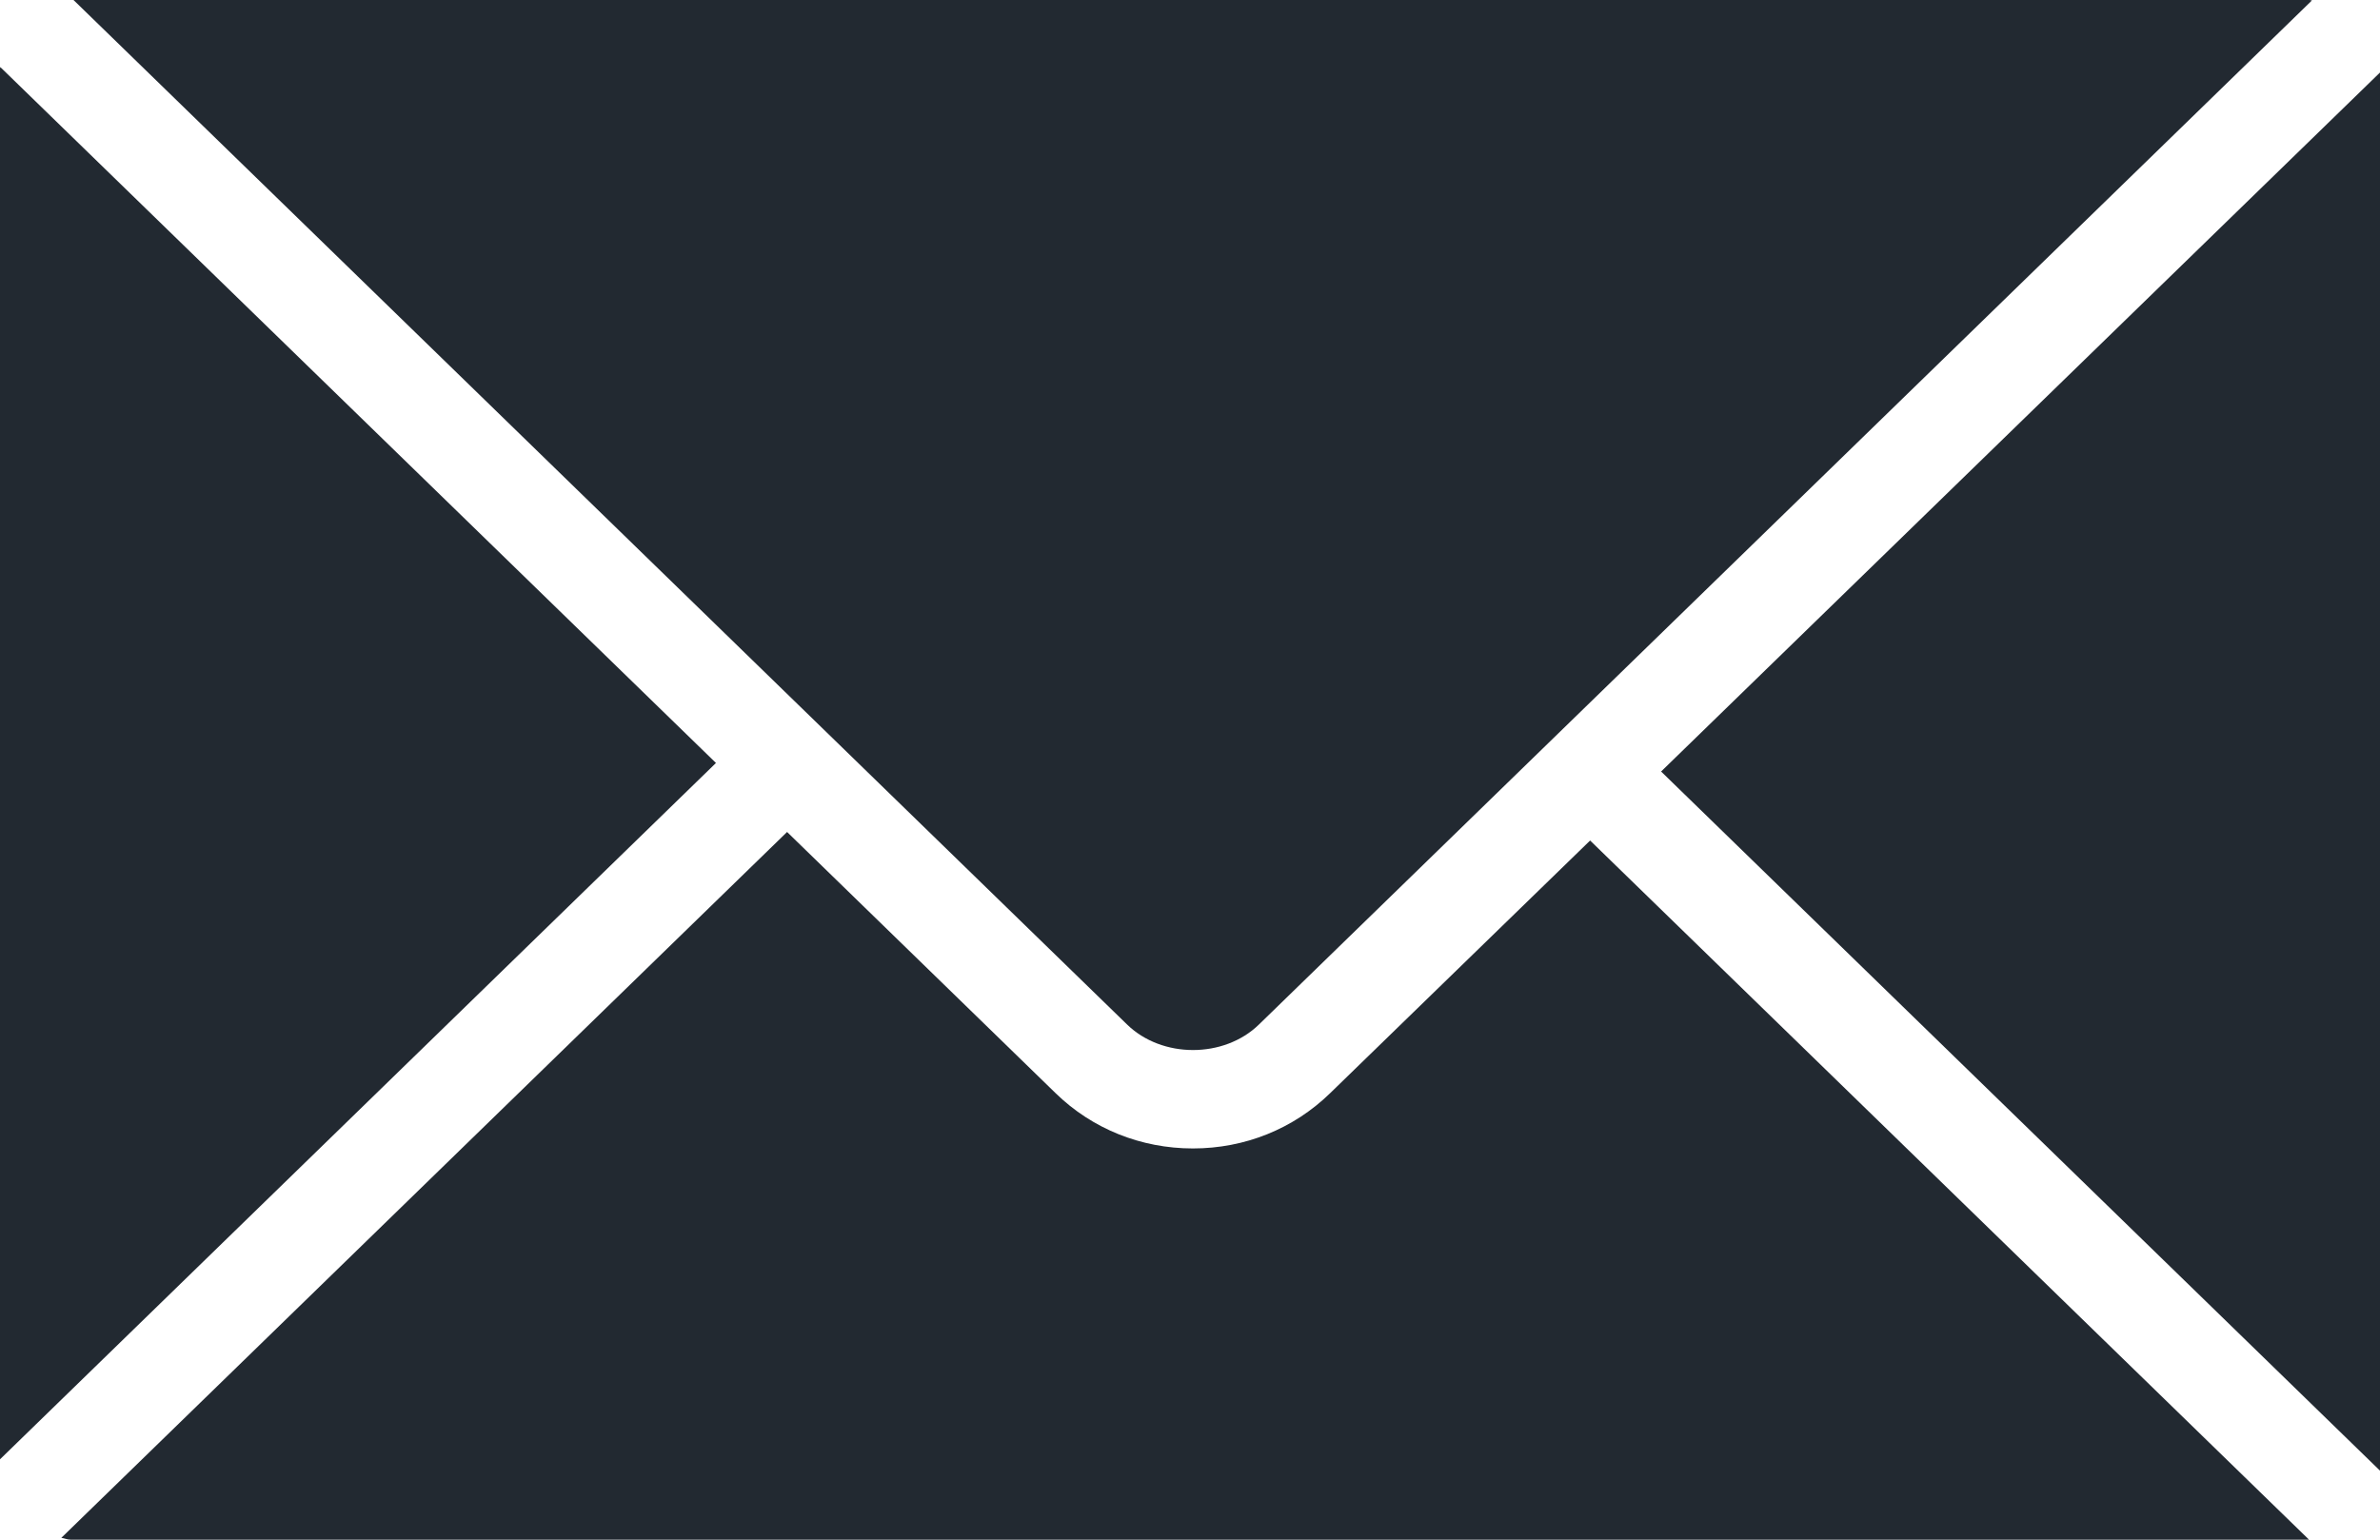
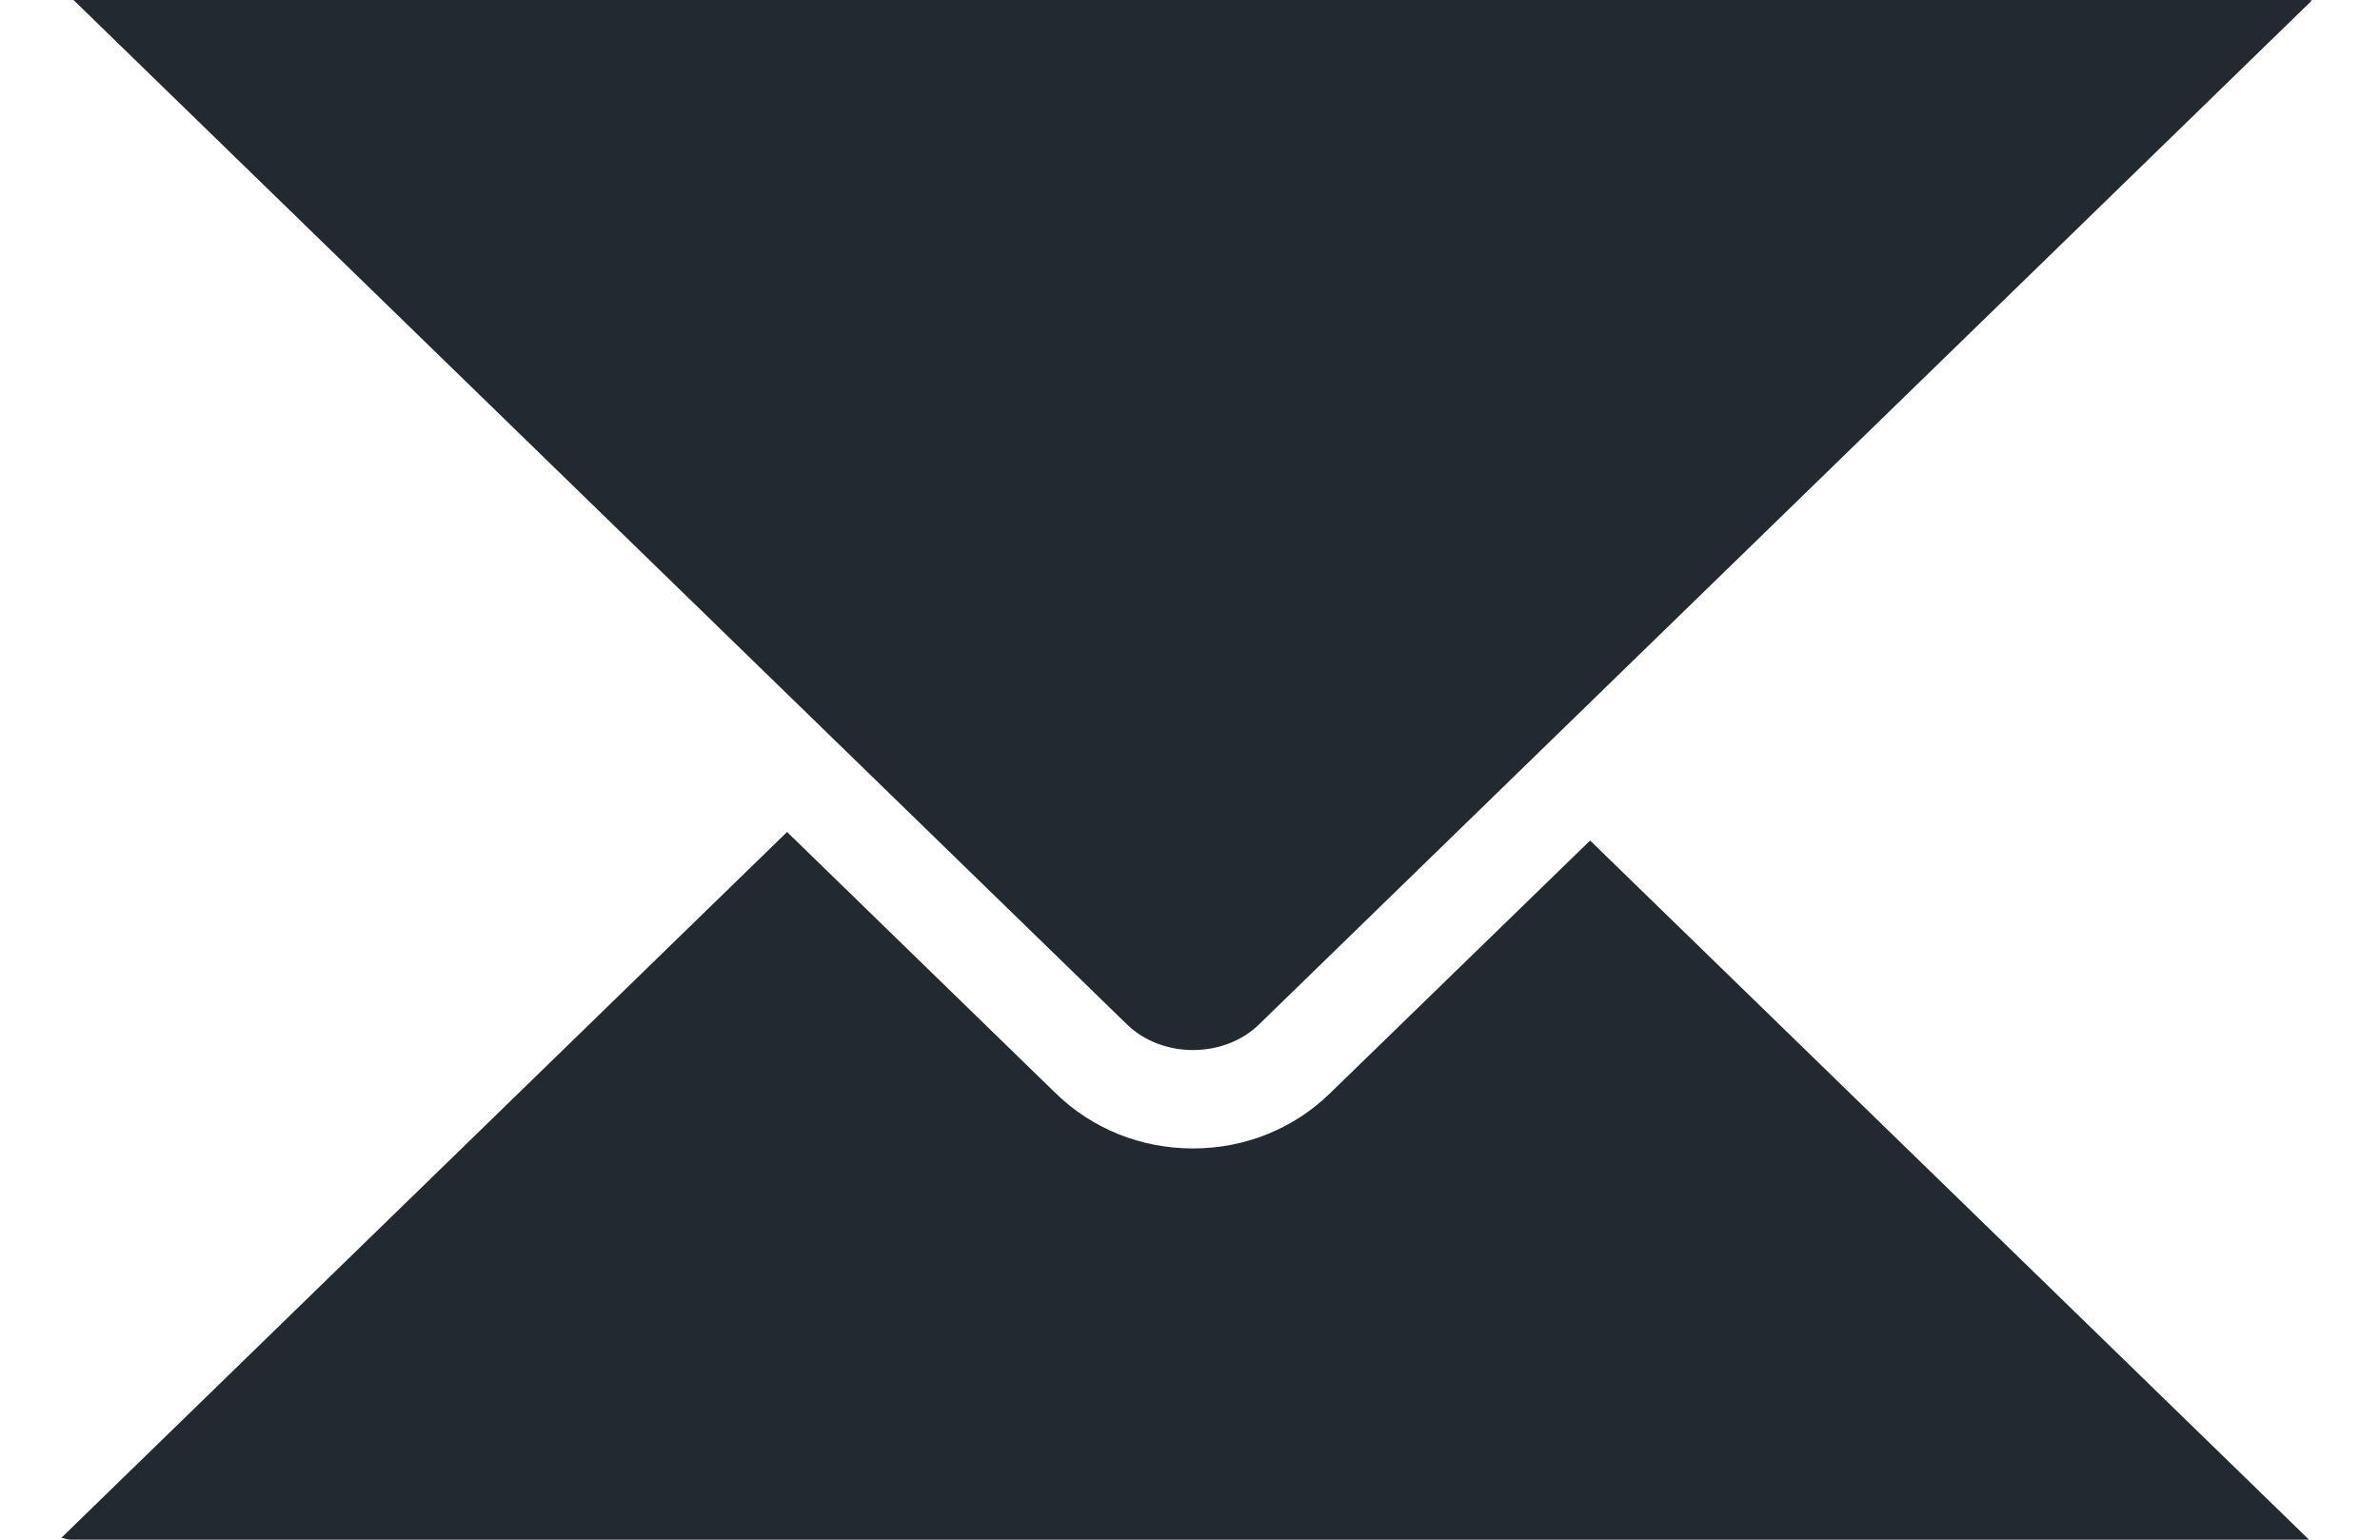
<svg xmlns="http://www.w3.org/2000/svg" width="17" height="11" viewBox="0 0 17 11" fill="none">
-   <path d="M11.865 5.512L17 10.507V0.518L11.865 5.512Z" fill="#222931" />
  <path d="M8.993 7.319L16.514 0.003C16.508 0.003 16.503 0 16.497 0H0.525L8.049 7.318C8.299 7.563 8.743 7.563 8.993 7.319Z" fill="#222931" />
  <path d="M9.5 7.811C9.239 8.065 8.892 8.205 8.521 8.205C8.15 8.205 7.802 8.065 7.541 7.811L5.622 5.944L0.438 10.987C0.46 10.99 0.48 11 0.504 11H16.493L11.358 6.005L9.5 7.811Z" fill="#222931" />
-   <path d="M0.002 0.479C0.002 0.483 0 0.486 0 0.489V10.426L5.114 5.451L0.002 0.479Z" fill="#222931" />
</svg>